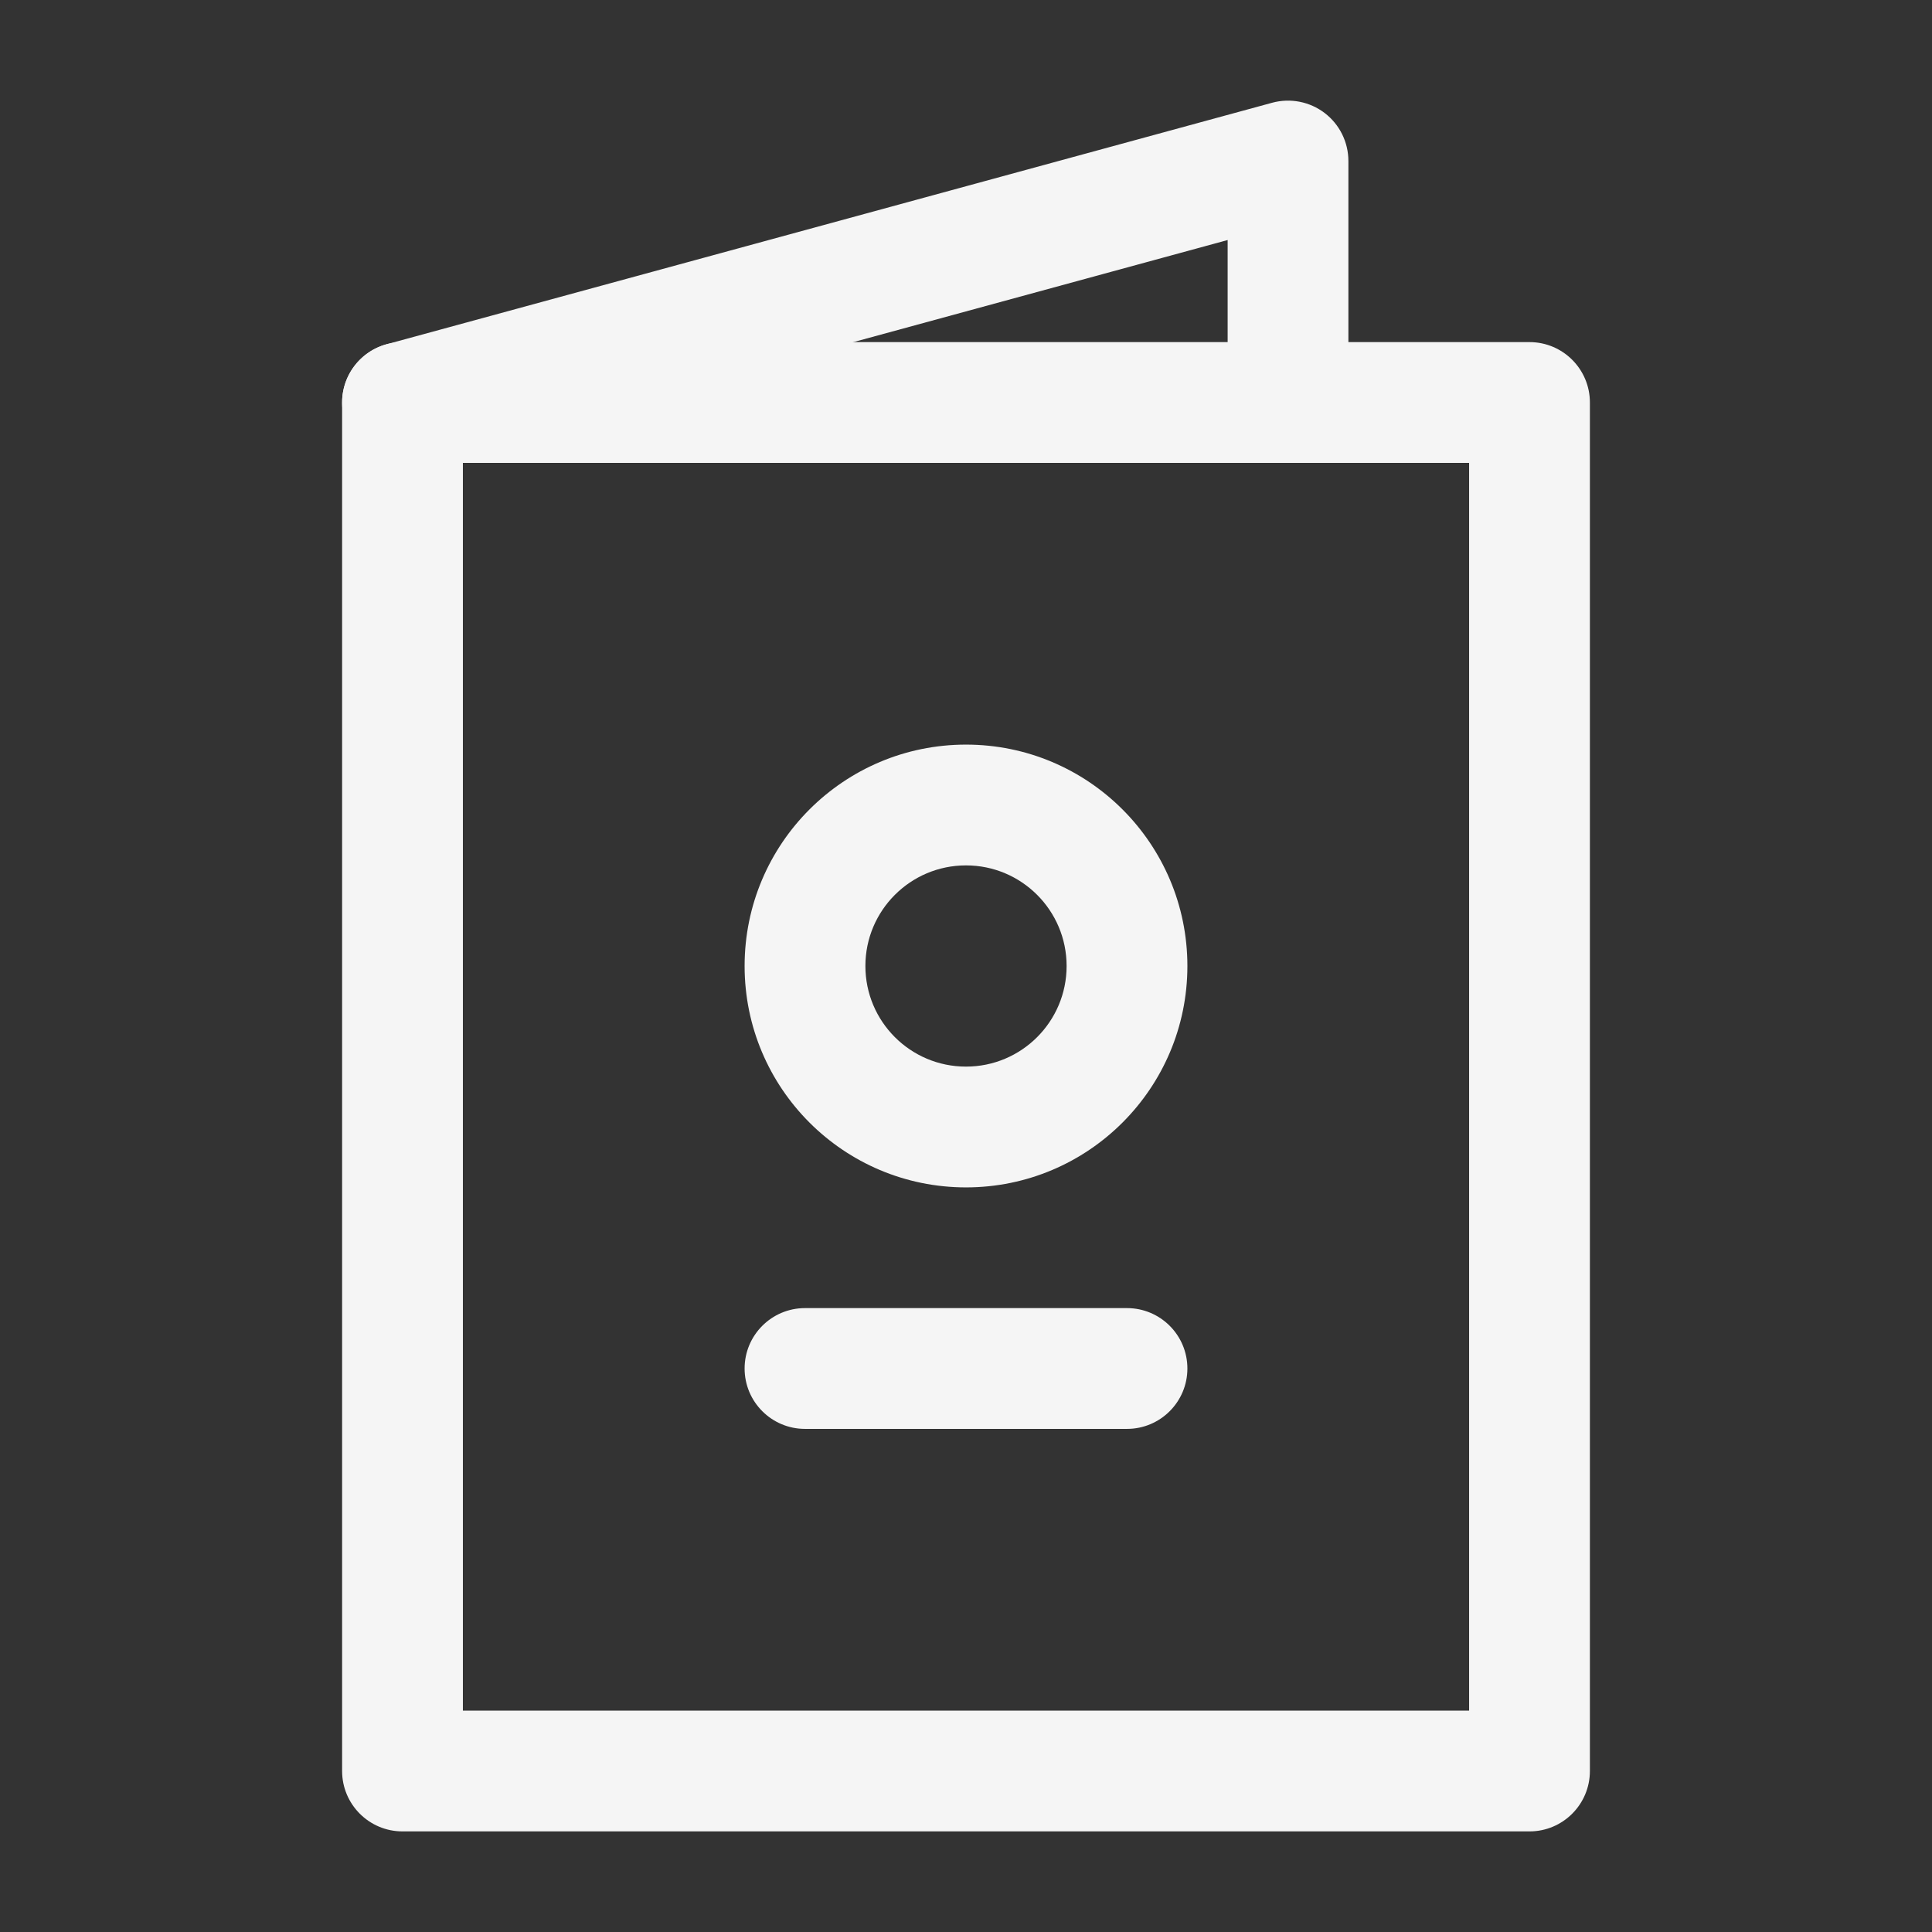
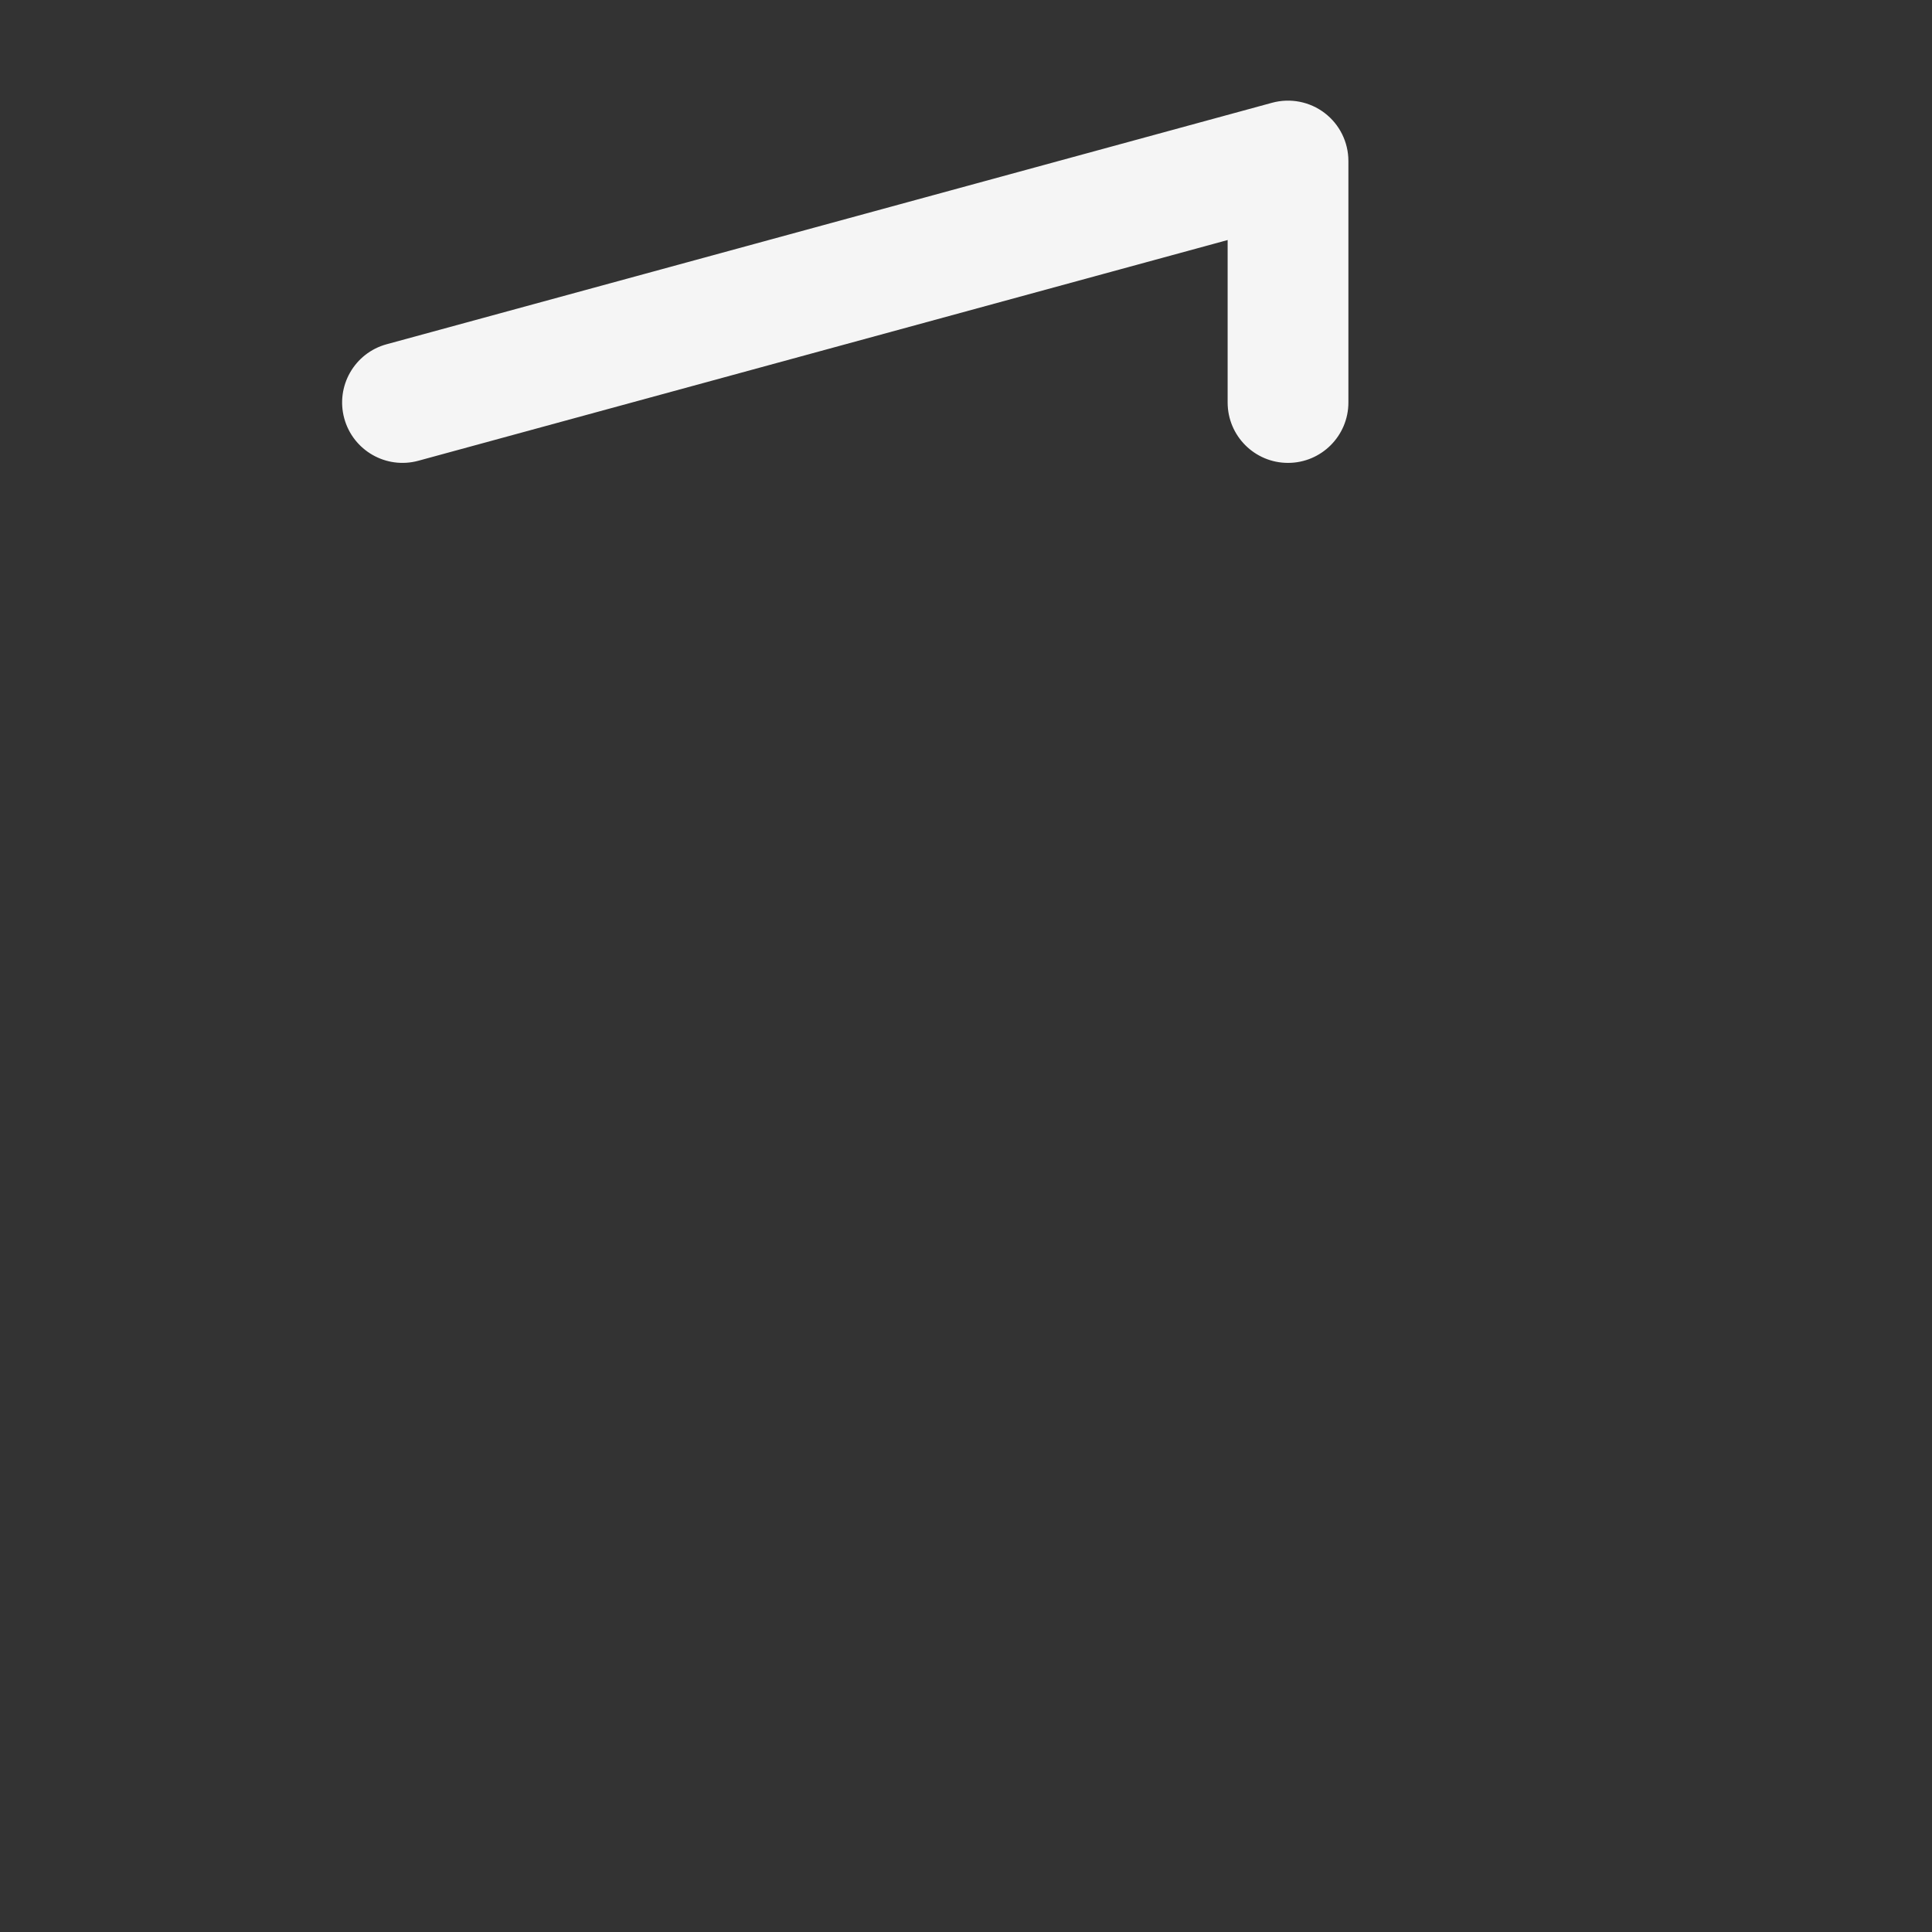
<svg xmlns="http://www.w3.org/2000/svg" width="54" height="54" viewBox="0 0 54 54" fill="none">
  <rect x="0" y="0" width="54" height="54" fill="#333333" stroke="none" />
-   <path fill-rule="evenodd" clip-rule="evenodd" d="M9.562 11.25C9.562 10.318 10.318 9.562 11.25 9.562H42.75C43.682 9.562 44.438 10.318 44.438 11.25V49.5C44.438 50.432 43.682 51.188 42.75 51.188H11.25C10.318 51.188 9.562 50.432 9.562 49.5V11.25ZM12.938 12.938V47.812H41.062V12.938H12.938Z" fill="#F5F5F5" />
  <path fill-rule="evenodd" clip-rule="evenodd" d="M37.025 3.159C37.443 3.478 37.688 3.974 37.688 4.5V11.25C37.688 12.182 36.932 12.938 36 12.938C35.068 12.938 34.313 12.182 34.313 11.25V6.709L11.694 12.878C10.795 13.123 9.868 12.593 9.622 11.694C9.377 10.795 9.907 9.867 10.806 9.622L35.556 2.872C36.064 2.734 36.607 2.84 37.025 3.159Z" fill="#F5F5F5" />
-   <path fill-rule="evenodd" clip-rule="evenodd" d="M27 24.188C25.447 24.188 24.188 25.447 24.188 27C24.188 28.553 25.447 29.812 27 29.812C28.553 29.812 29.812 28.553 29.812 27C29.812 25.447 28.553 24.188 27 24.188ZM20.812 27C20.812 23.583 23.583 20.812 27 20.812C30.417 20.812 33.188 23.583 33.188 27C33.188 30.417 30.417 33.188 27 33.188C23.583 33.188 20.812 30.417 20.812 27Z" fill="#F5F5F5" />
-   <path fill-rule="evenodd" clip-rule="evenodd" d="M20.812 38.25C20.812 37.318 21.568 36.562 22.5 36.562H31.5C32.432 36.562 33.188 37.318 33.188 38.25C33.188 39.182 32.432 39.938 31.5 39.938H22.5C21.568 39.938 20.812 39.182 20.812 38.25Z" fill="#F5F5F5" />
</svg>